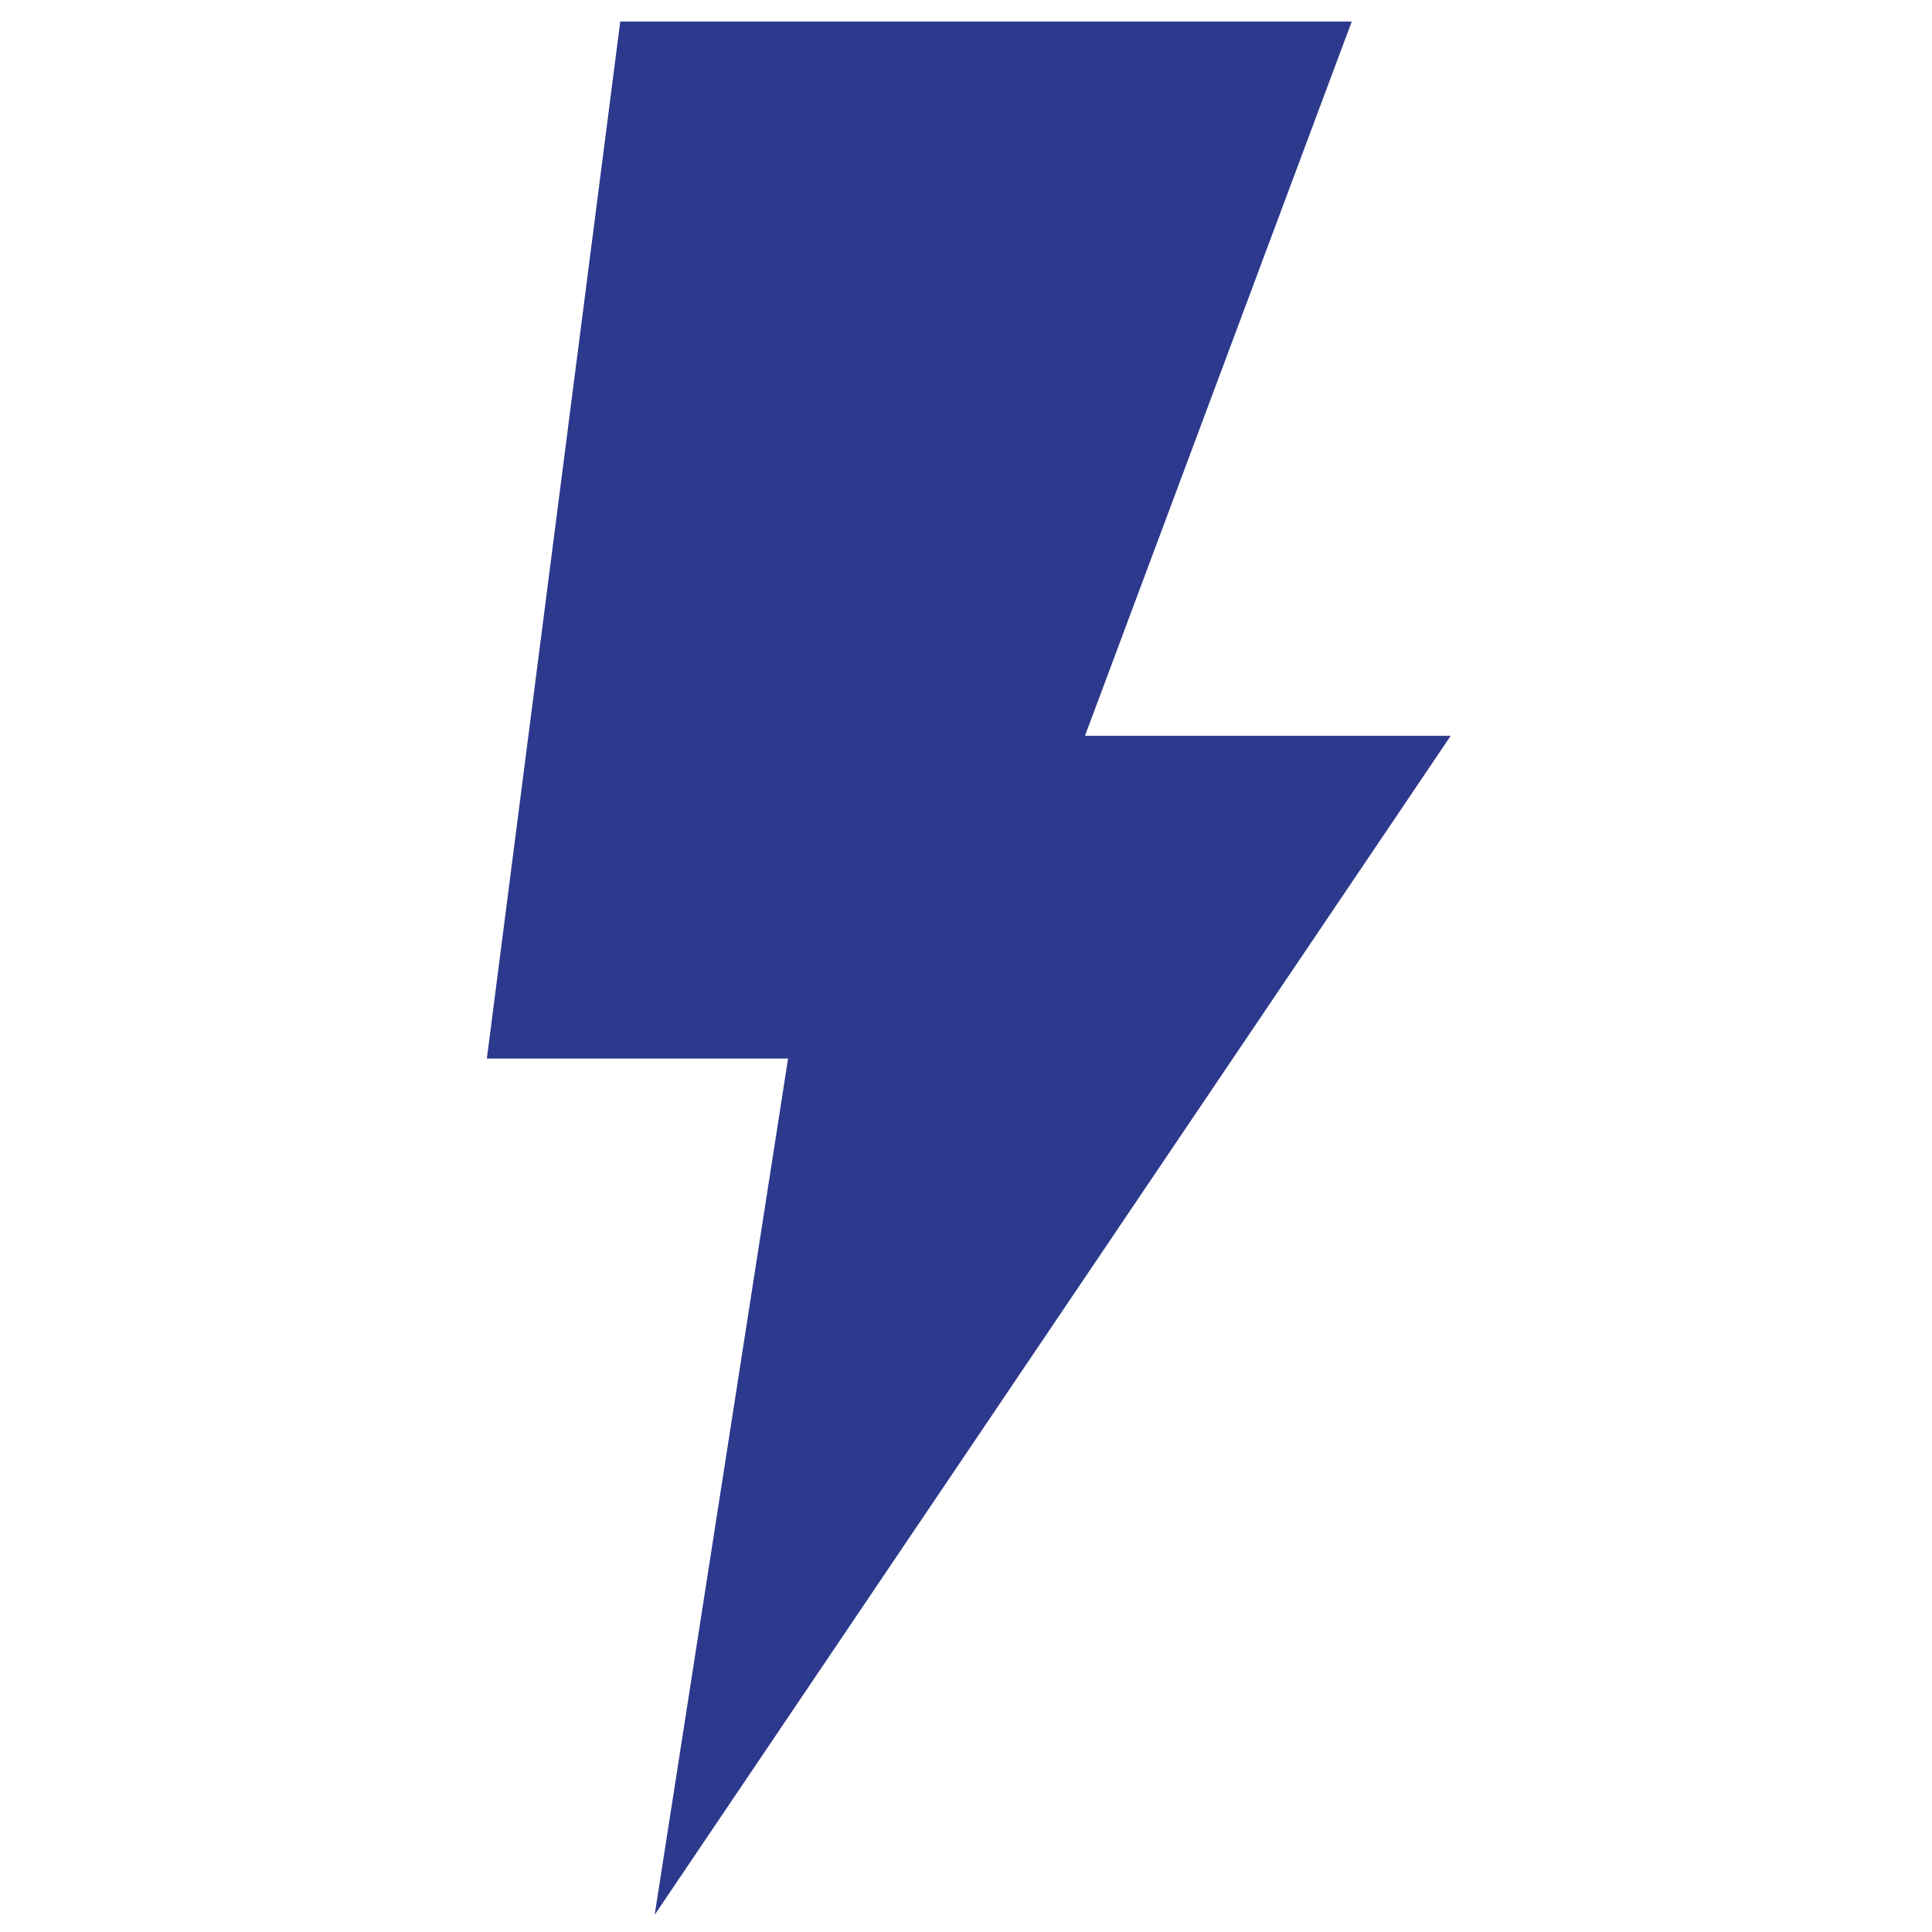
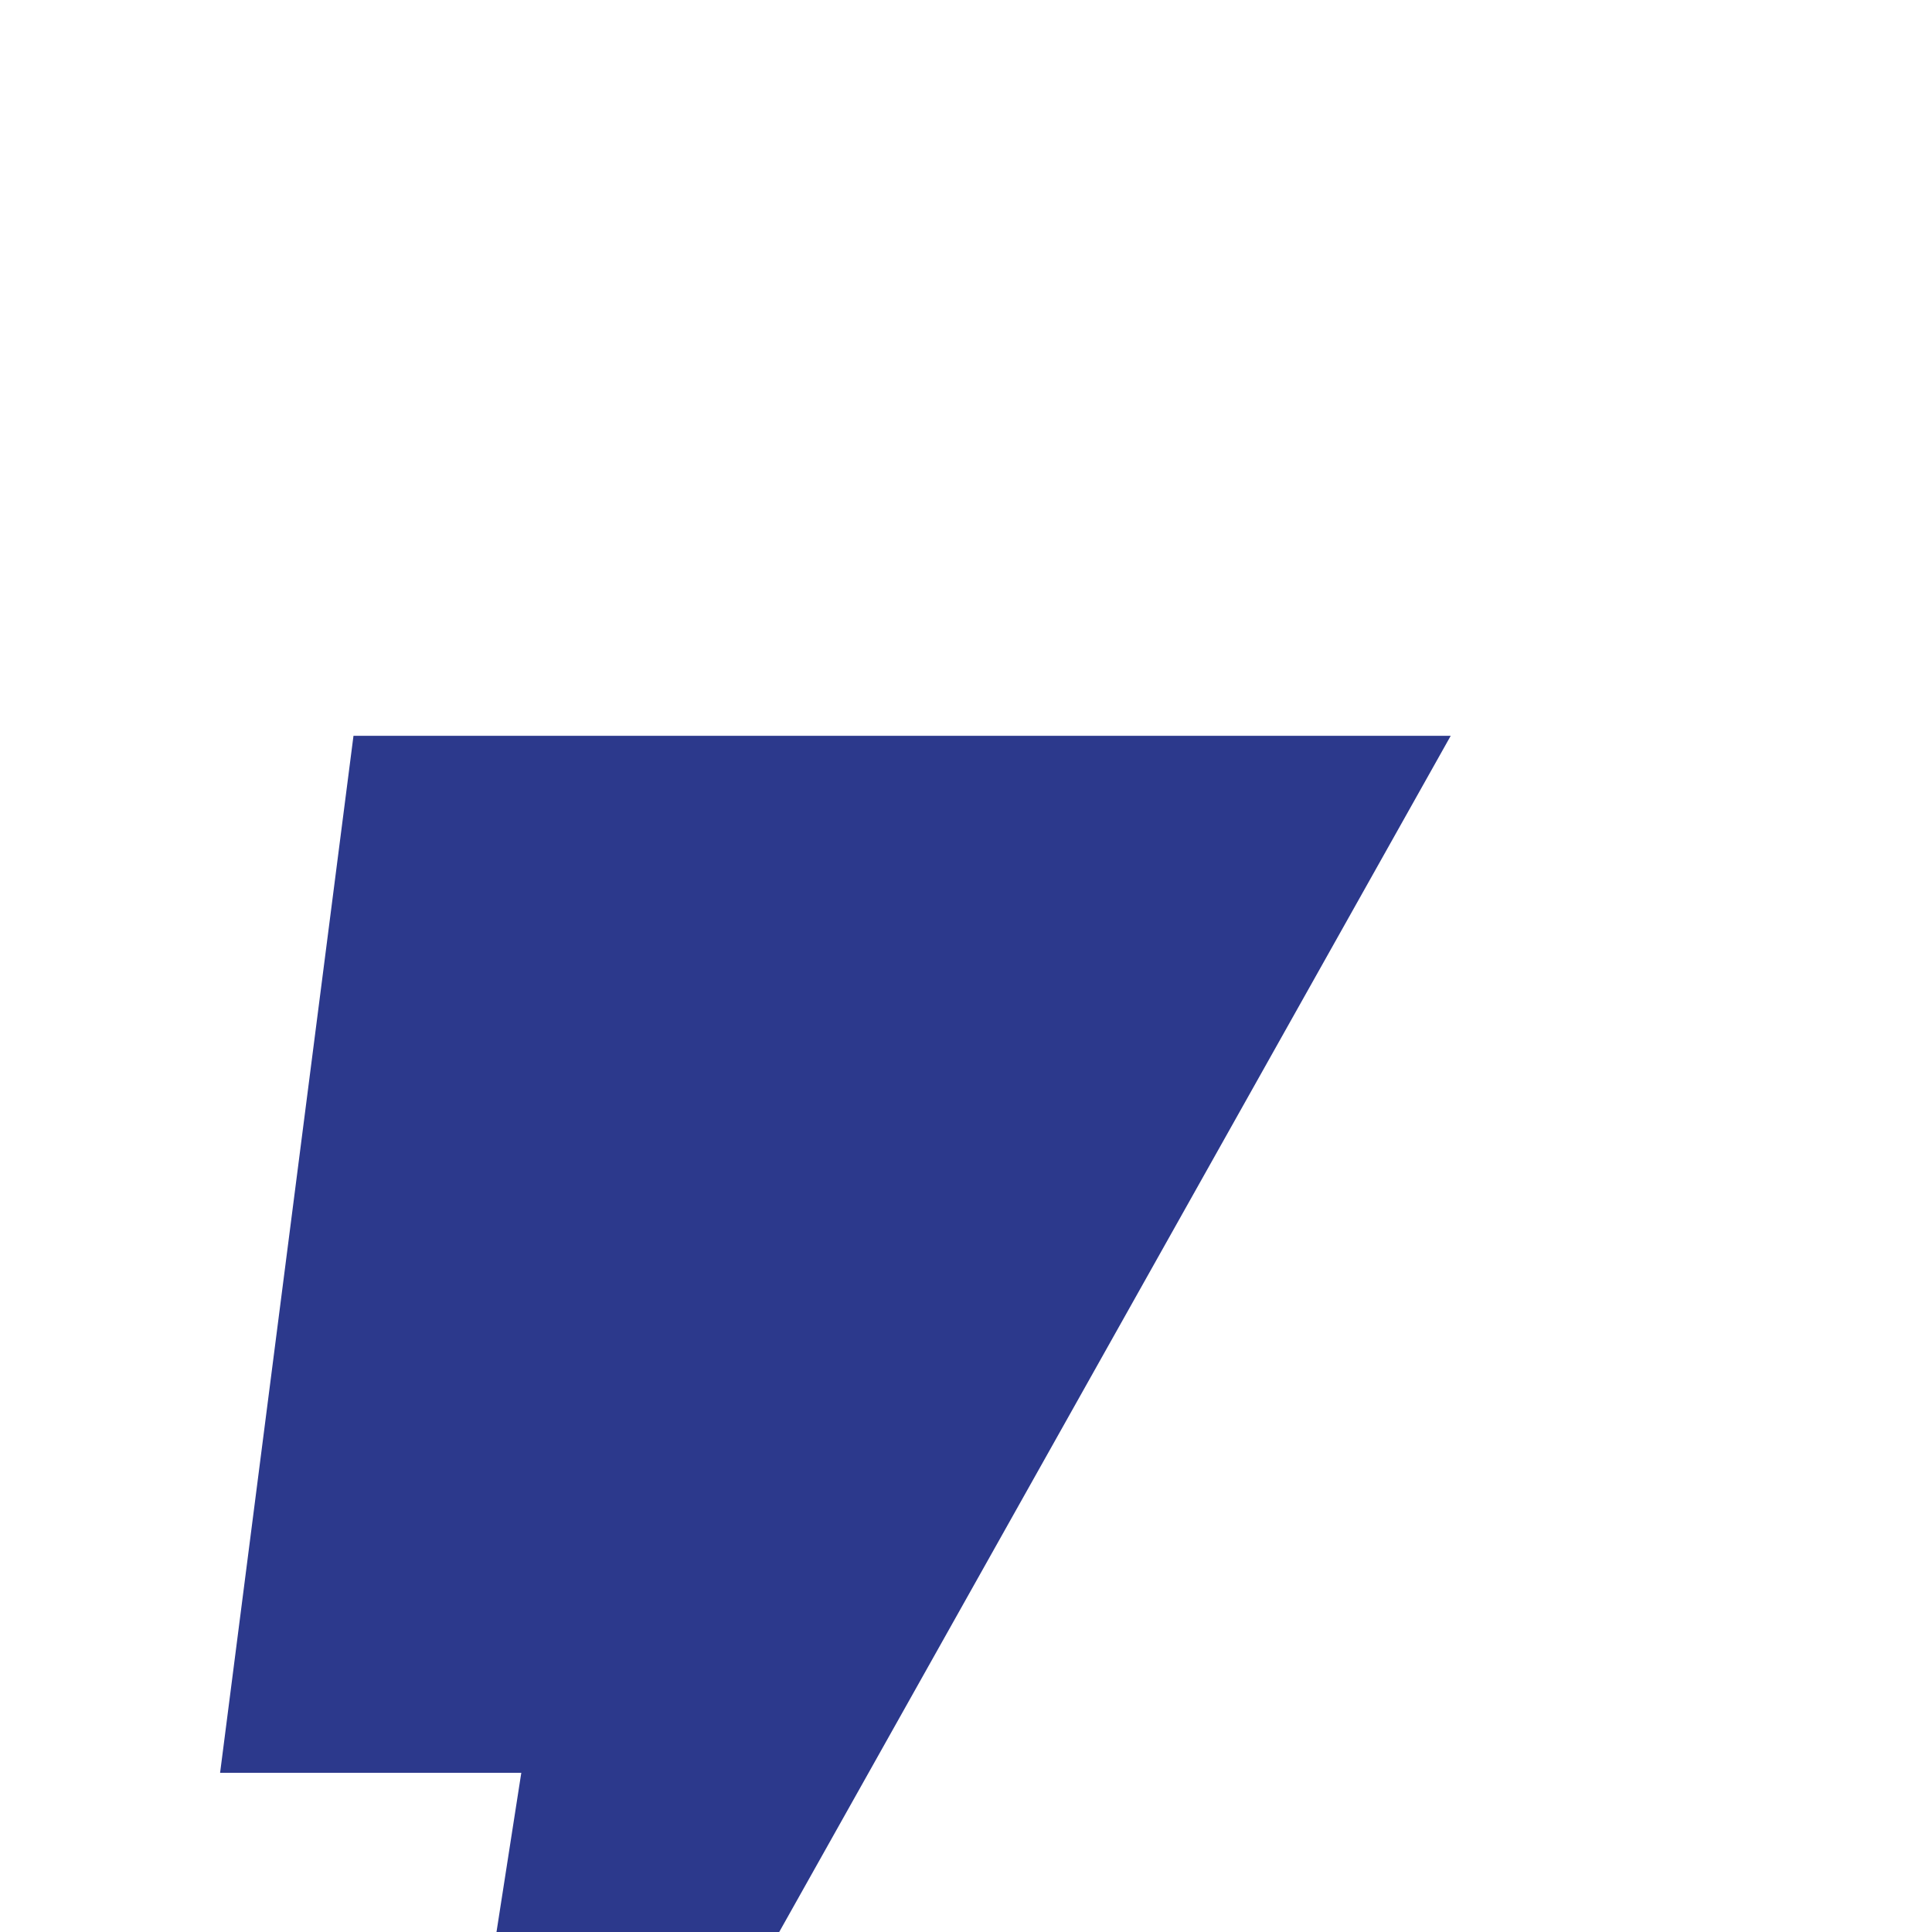
<svg xmlns="http://www.w3.org/2000/svg" version="1.1" id="レイヤー_1" x="0px" y="0px" viewBox="0 0 44.9 44.9" style="enable-background:new 0 0 44.9 44.9;" xml:space="preserve">
  <style type="text/css">
	.st0{fill:#2C398C;}
</style>
  <g id="グループ_2133" transform="translate(-125.585)">
-     <path id="パス_5384" class="st0" d="M159.3,17.1h-8.5l6.2-16.6h-17l-3.1,24.1h7l-3.1,19.9L159.3,17.1z" />
+     <path id="パス_5384" class="st0" d="M159.3,17.1h-8.5h-17l-3.1,24.1h7l-3.1,19.9L159.3,17.1z" />
  </g>
</svg>